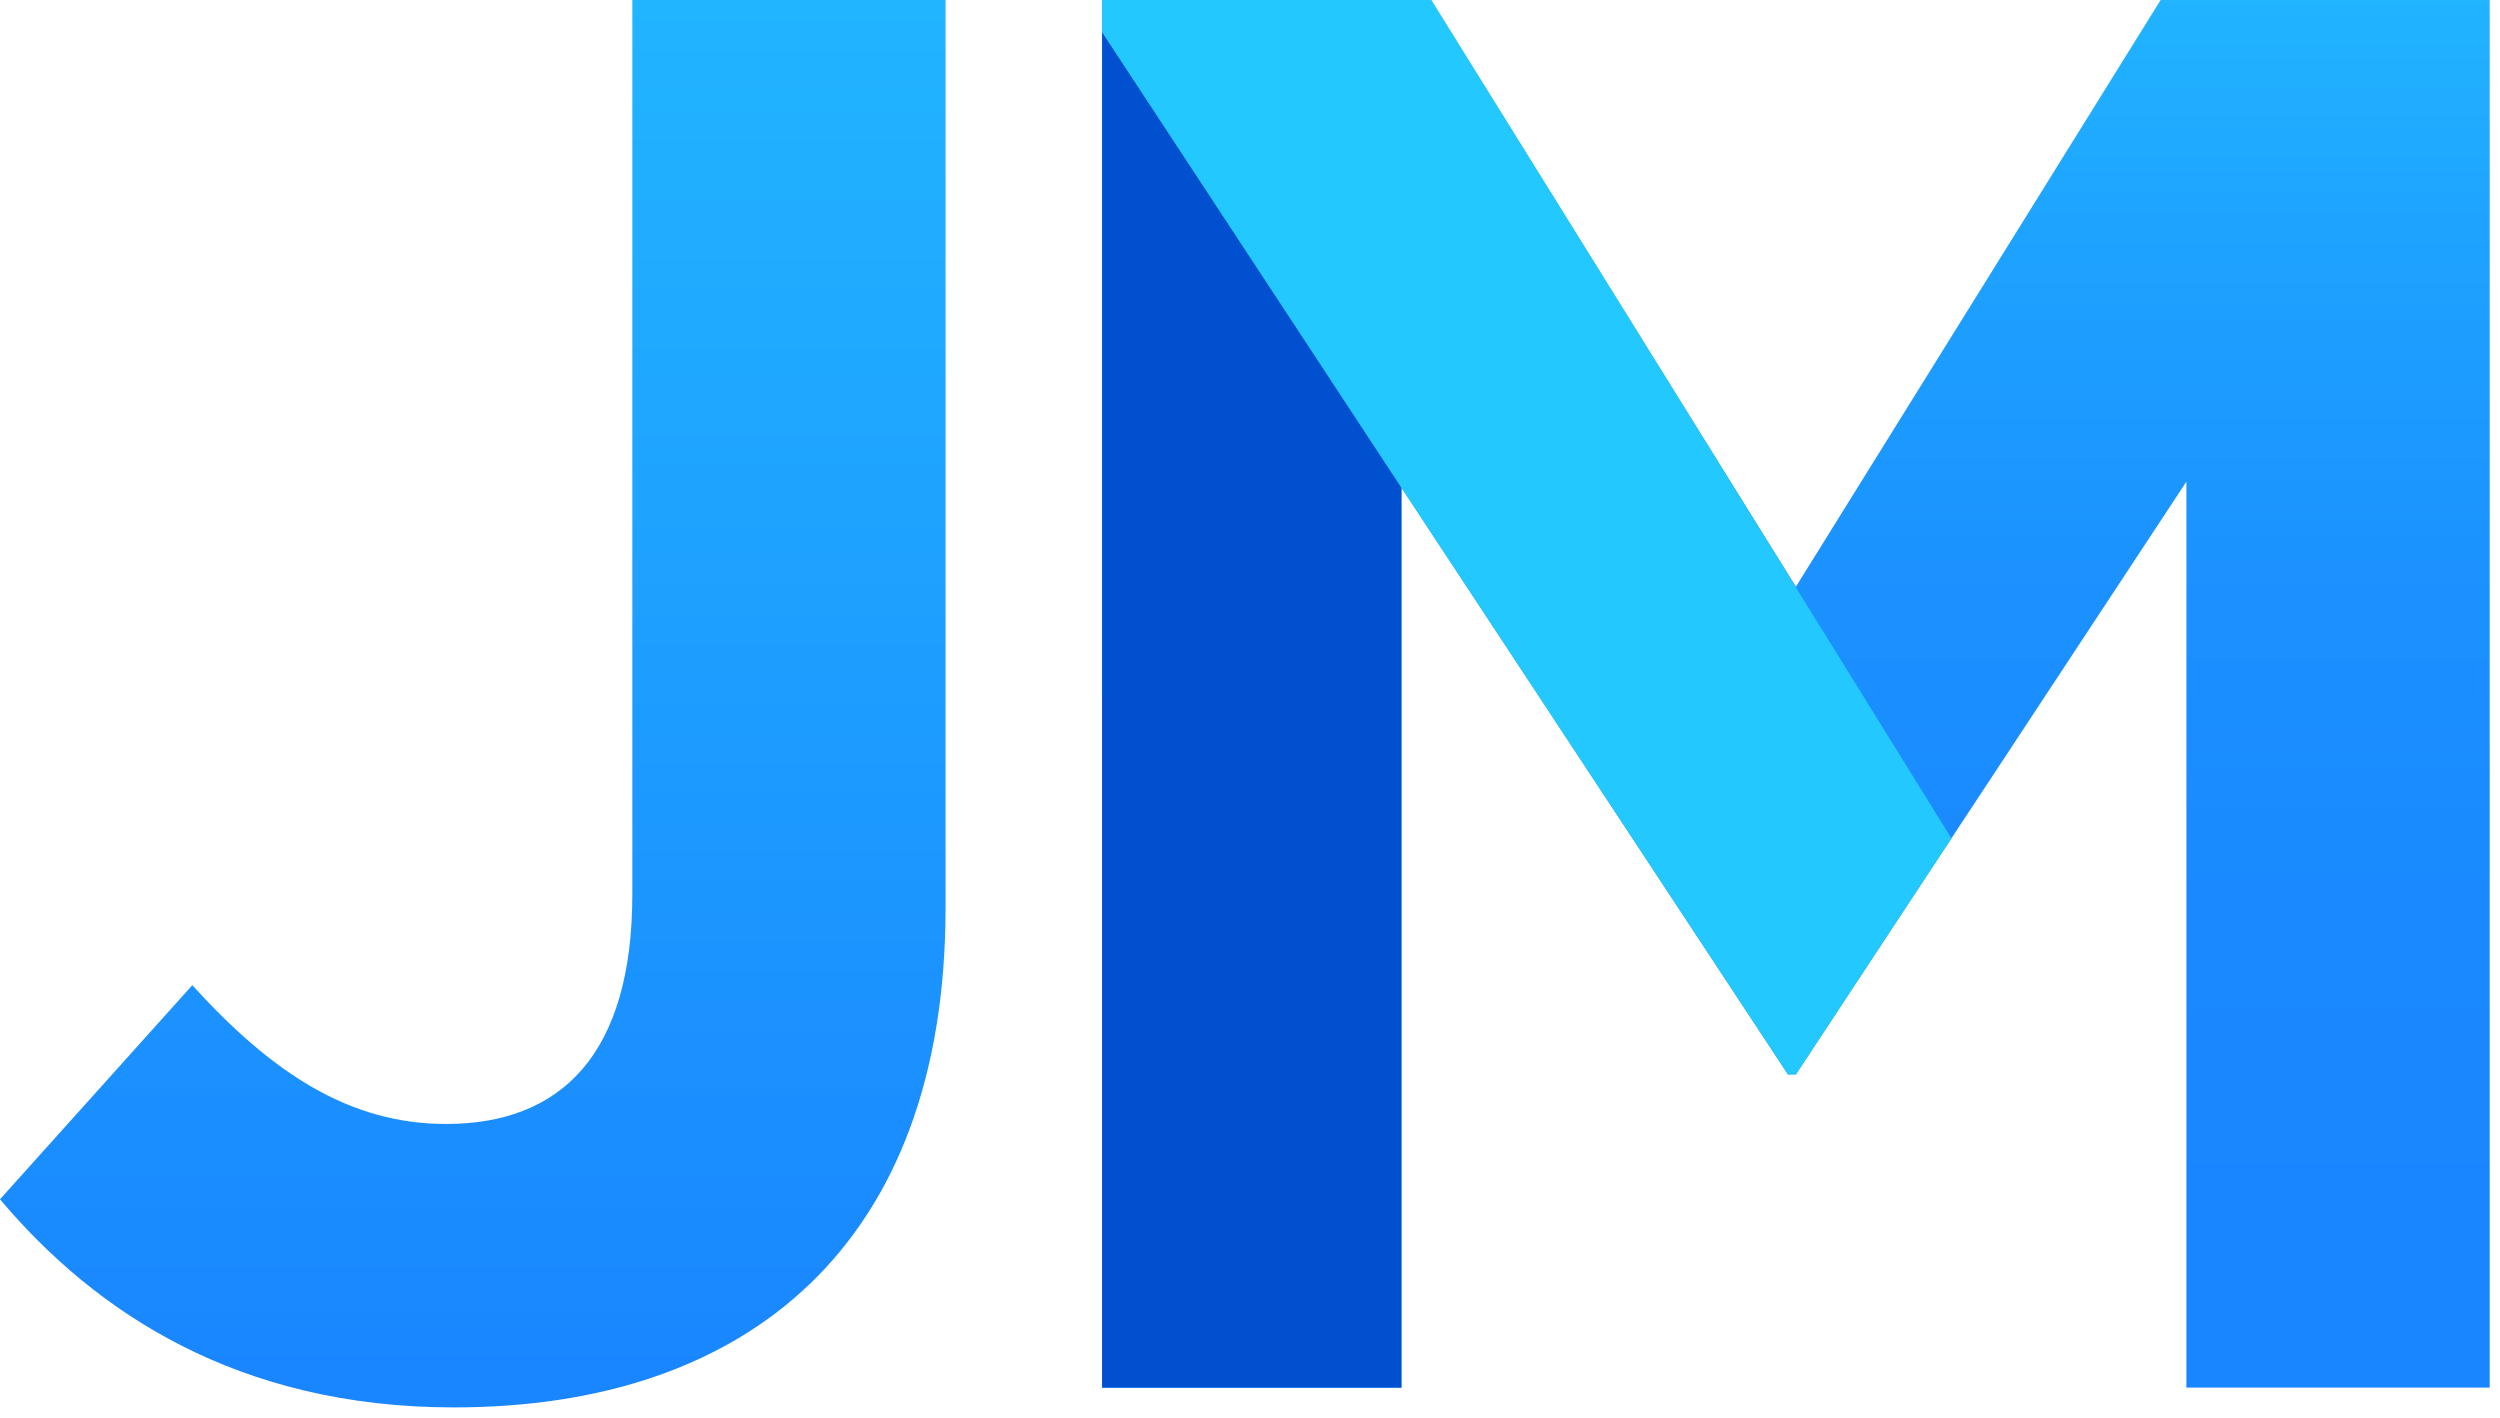
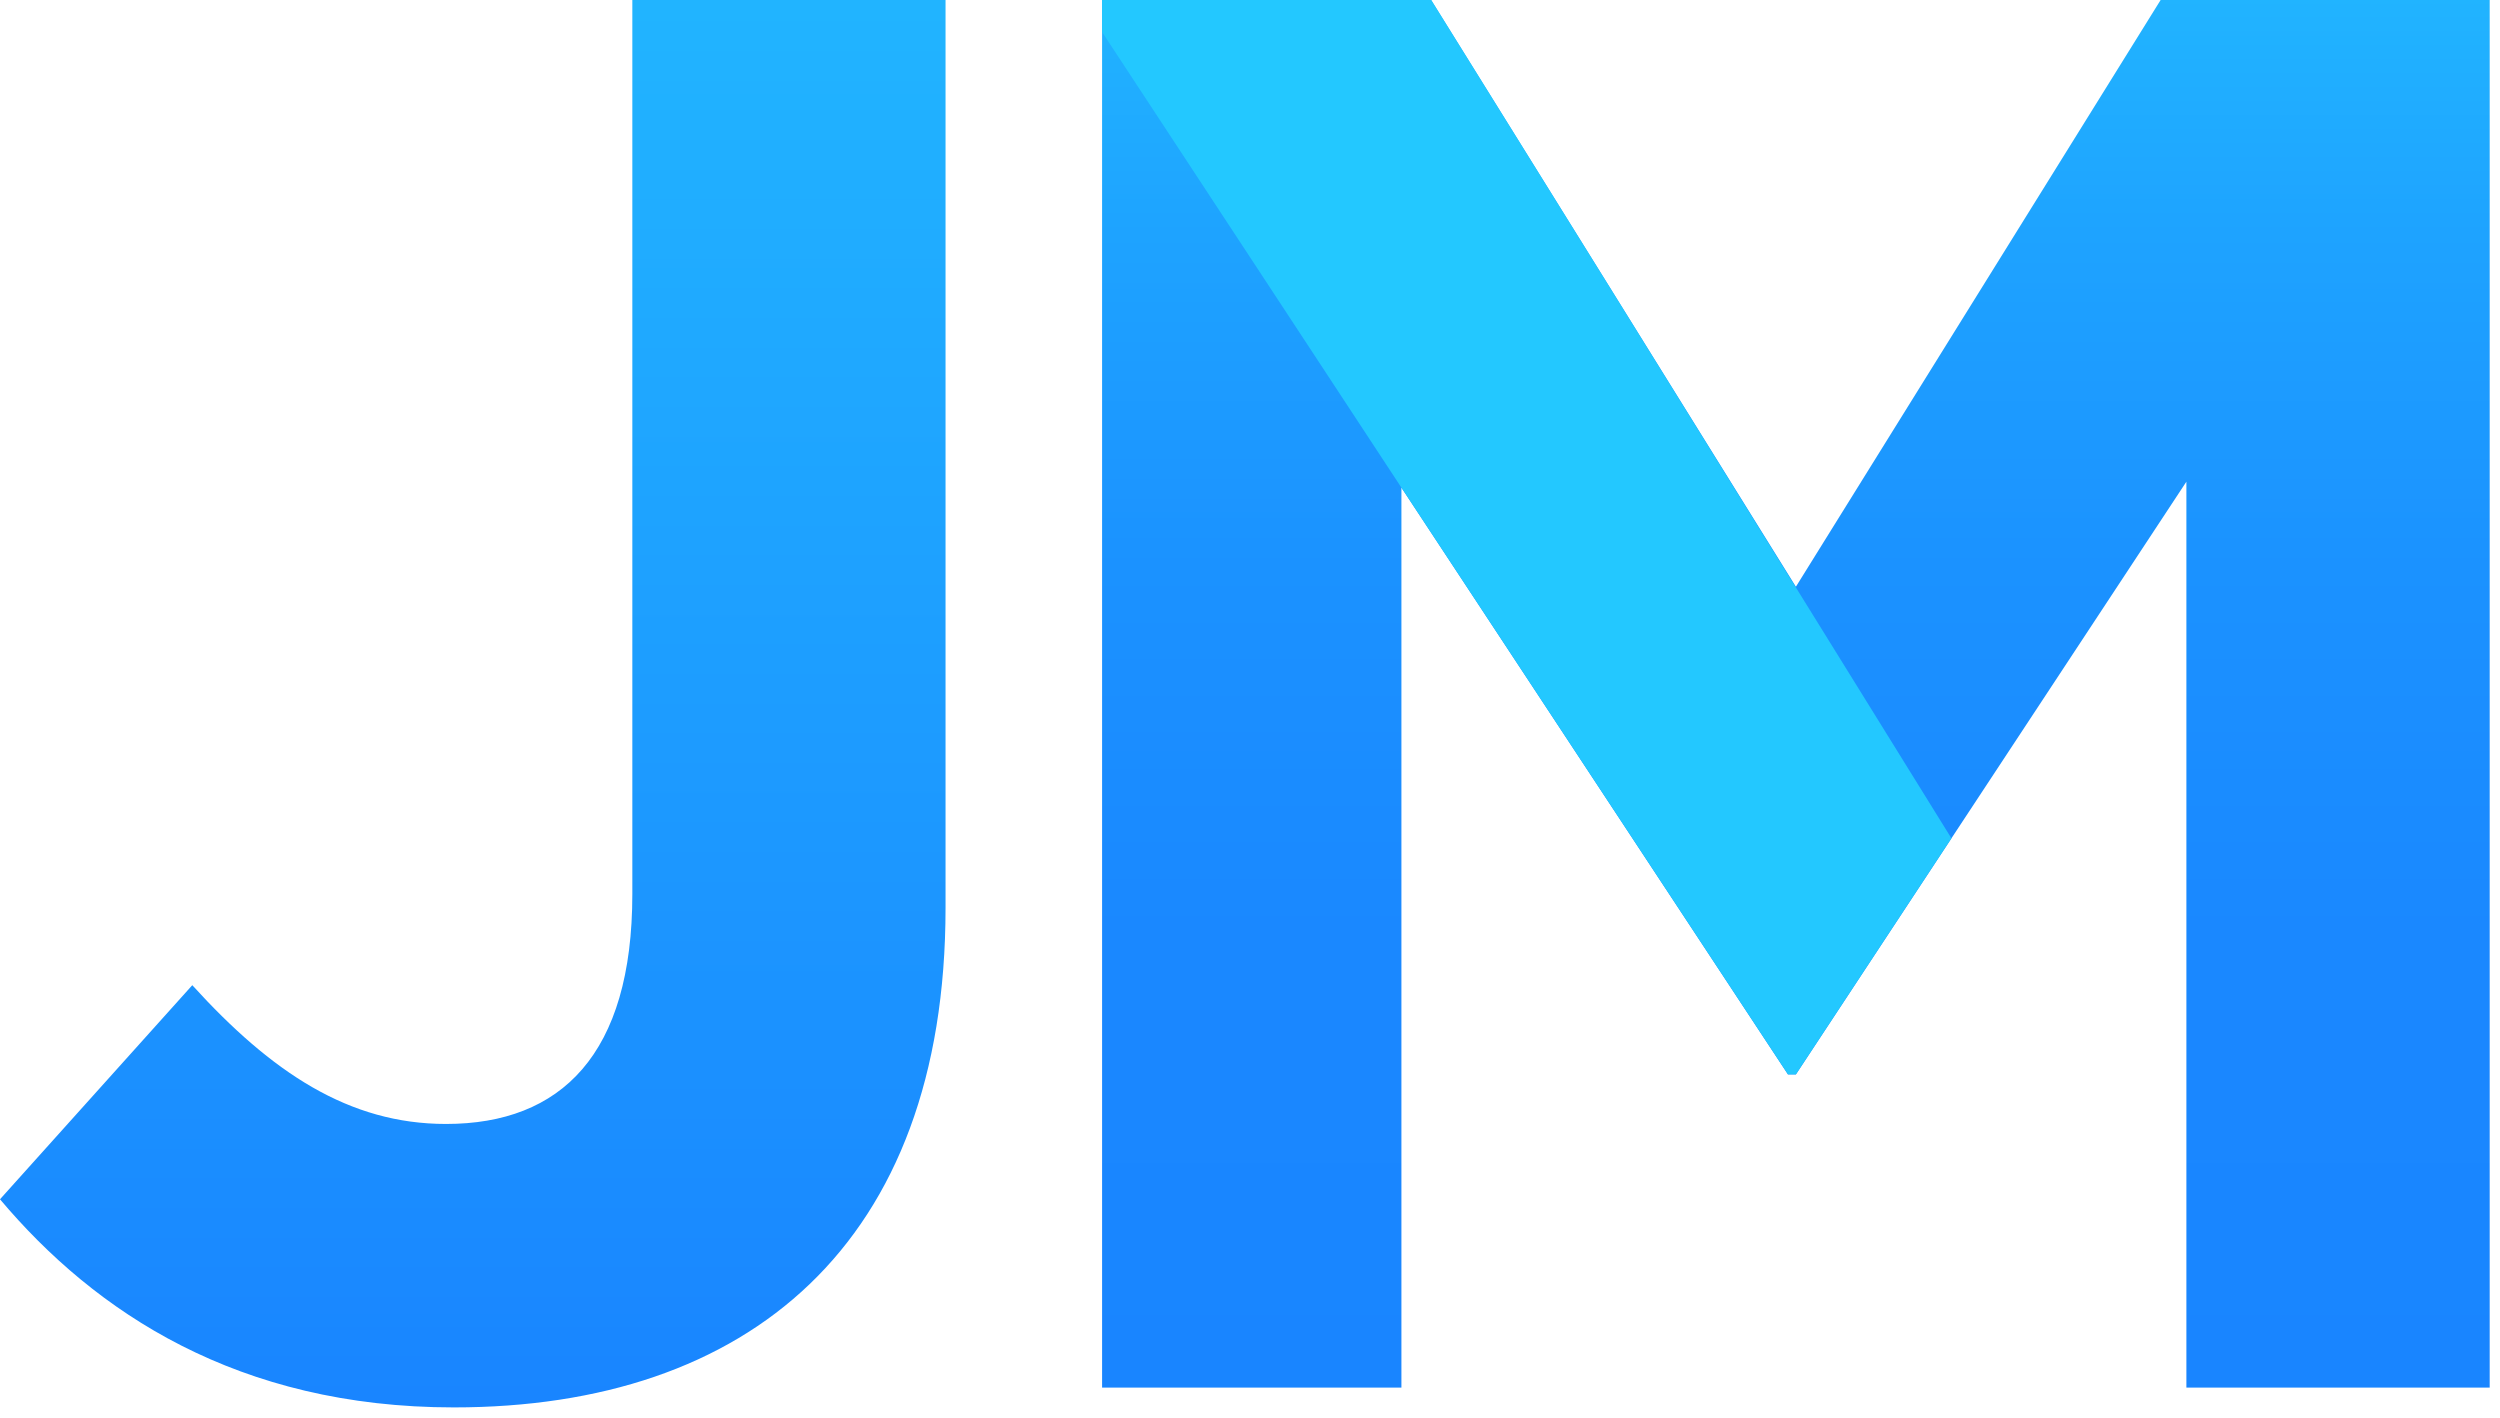
<svg xmlns="http://www.w3.org/2000/svg" width="194px" height="110px" viewBox="0 0 194 110" version="1.1">
  <title>JM彩</title>
  <defs>
    <linearGradient x1="50.001%" y1="100%" x2="50.001%" y2="-0%" id="linearGradient-1">
      <stop stop-color="#1985FF" offset="0%" />
      <stop stop-color="#21B4FF" offset="100%" />
    </linearGradient>
    <linearGradient x1="50%" y1="100%" x2="50%" y2="0%" id="linearGradient-2">
      <stop stop-color="#1985FF" offset="0%" />
      <stop stop-color="#1A88FF" offset="32.77%" />
      <stop stop-color="#1B92FF" offset="59.05%" />
      <stop stop-color="#1EA3FF" offset="83.01%" />
      <stop stop-color="#21B4FF" offset="100%" />
    </linearGradient>
  </defs>
  <g id="1" stroke="none" stroke-width="1" fill="none" fill-rule="evenodd">
    <g id="JM彩" fill-rule="nonzero">
      <path d="M35.226,109.215 C18.459,109.215 7.384,101.831 0,93.064 L14.921,76.451 C21.074,83.22 27.073,87.219 34.61,87.219 C43.532,87.219 49.069,81.835 49.069,69.376 L49.069,0.001 L73.374,0.001 L73.374,70.452 C73.374,96.602 57.992,109.215 35.226,109.215 Z" id="路径" fill="url(#linearGradient-1)" />
      <polygon id="路径" fill="url(#linearGradient-2)" points="169.664 107.677 169.664 37.379 139.361 83.373 138.746 83.373 108.75 37.841 108.75 107.677 85.522 107.677 85.522 0 111.057 0 139.361 45.531 167.665 0 193.2 0 193.2 107.677" />
-       <polygon id="路径" fill="#0050D0" points="85.523 2.487 85.523 107.677 108.75 107.677 108.75 37.841" />
      <polygon id="路径" fill="#23C8FF" points="124.814 22.129 111.058 0 85.523 0 85.523 2.487 108.75 37.841 138.746 83.374 139.362 83.374 151.431 65.054" />
    </g>
  </g>
</svg>